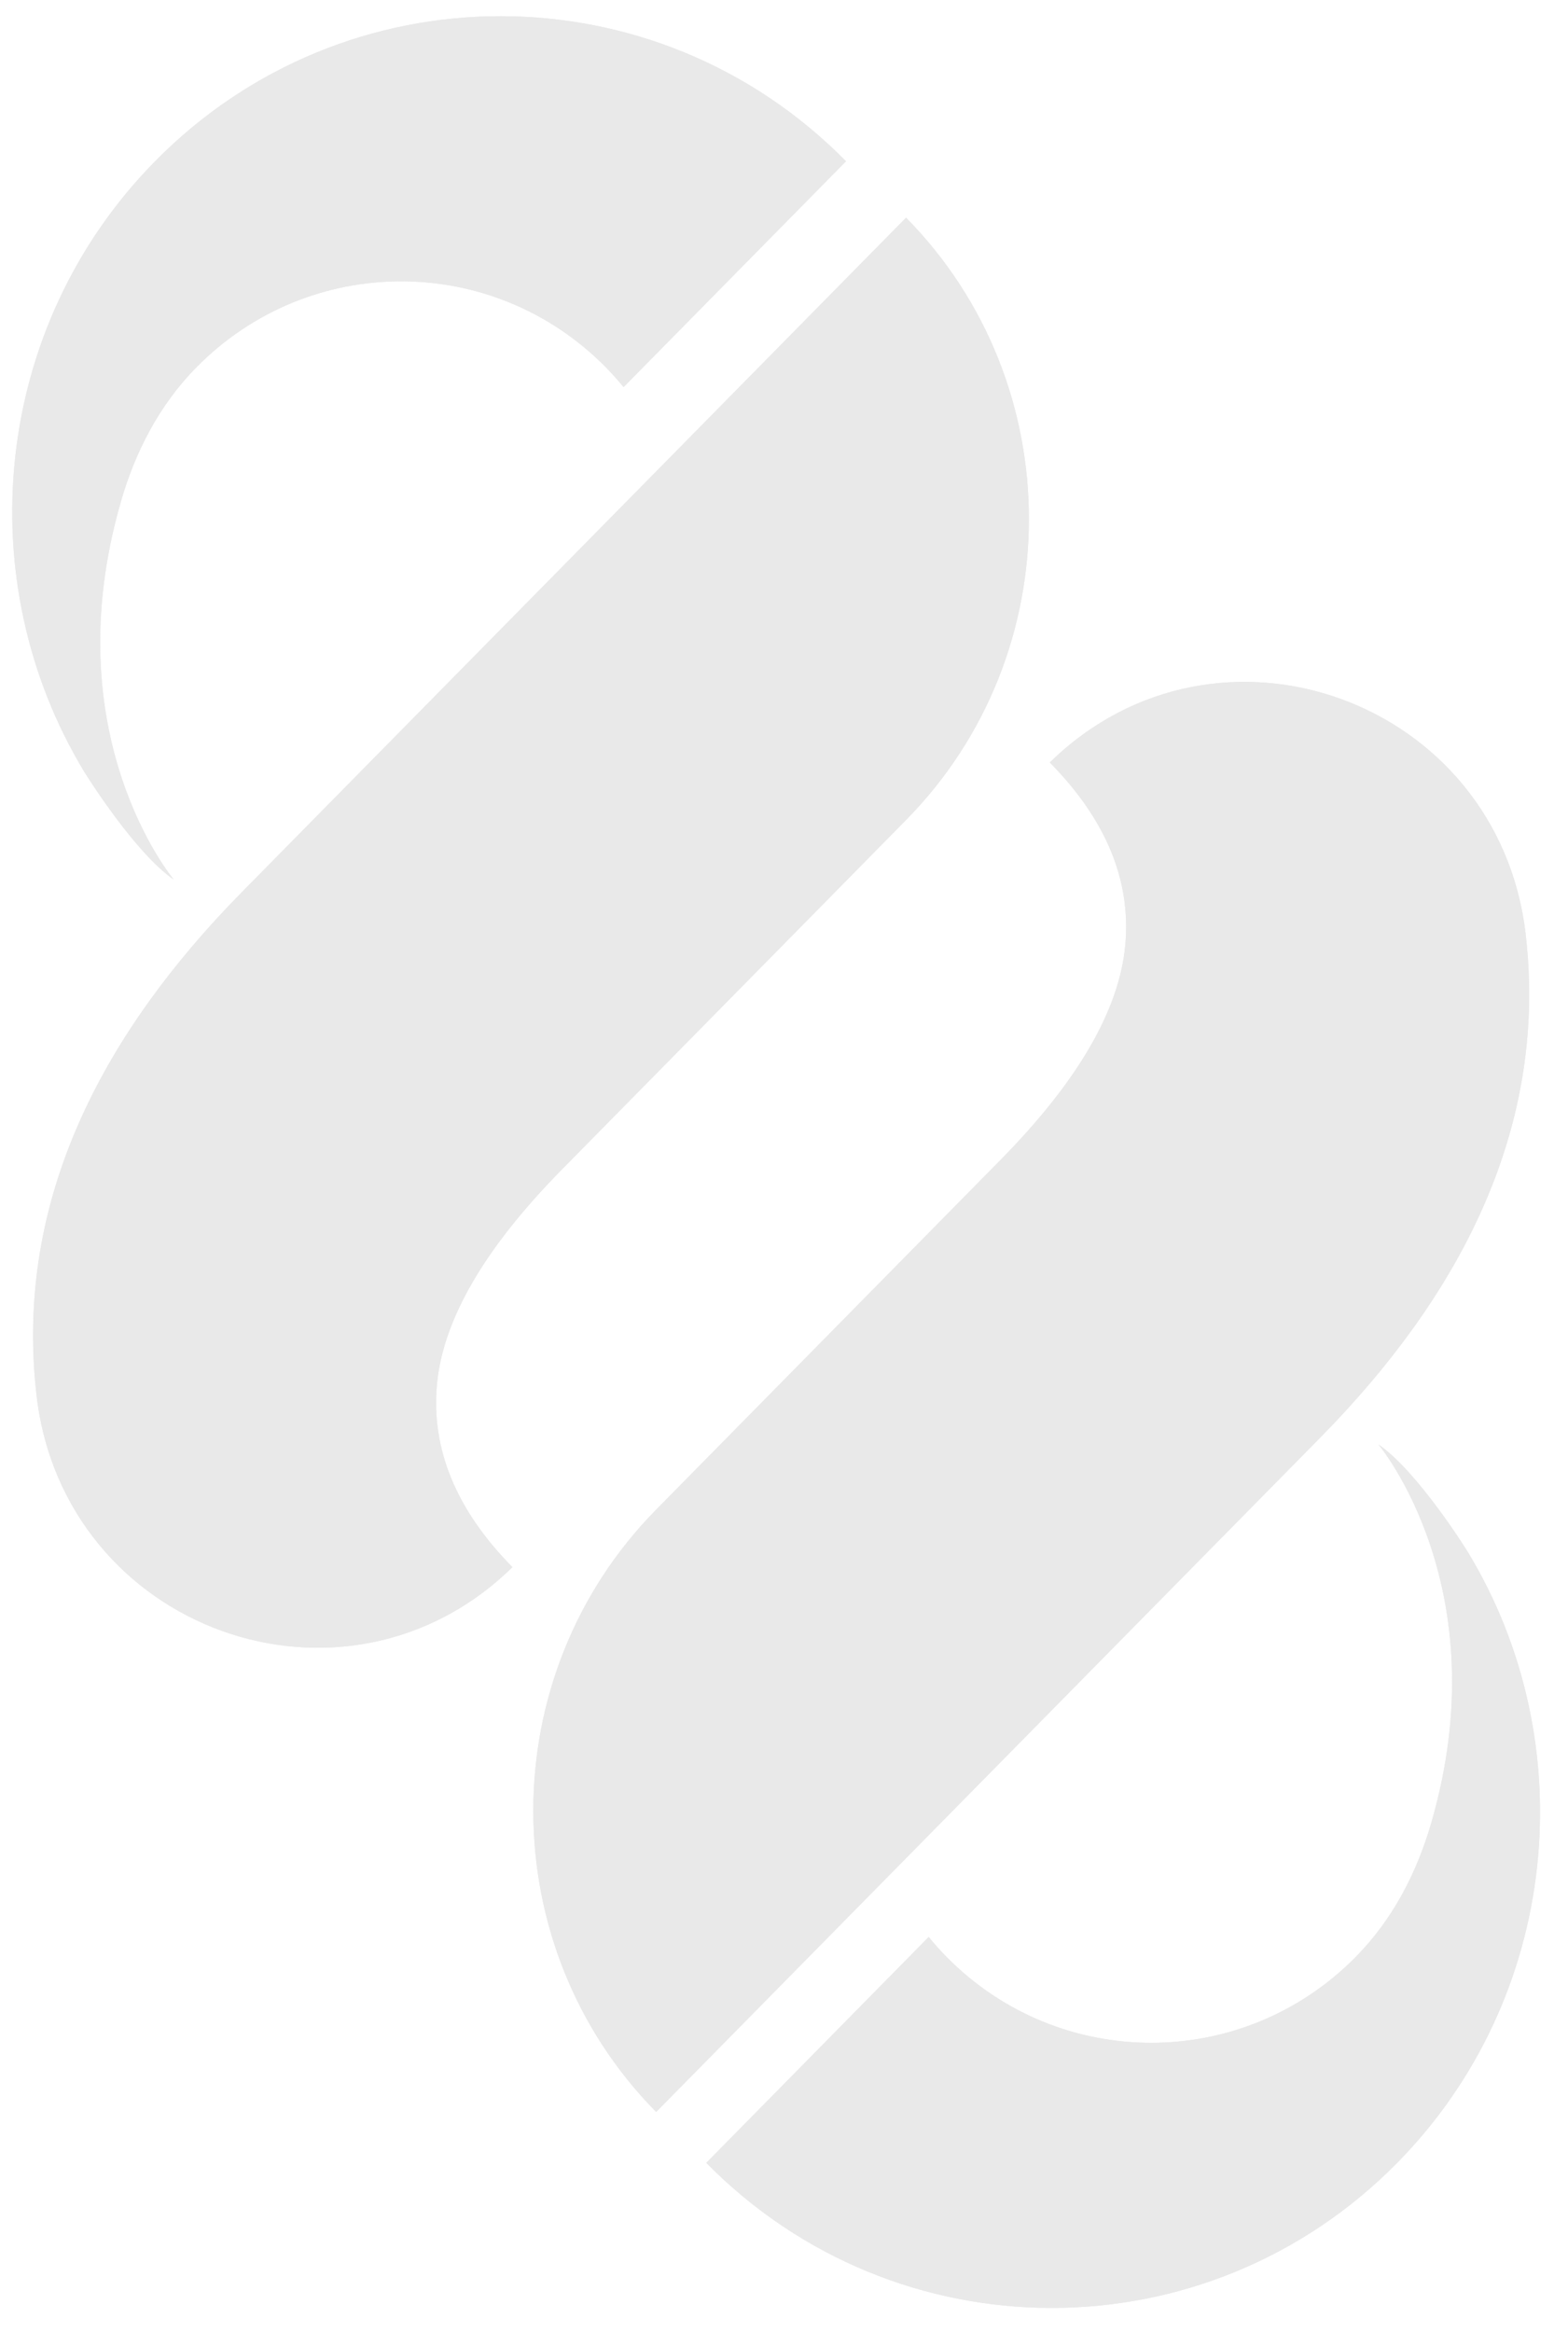
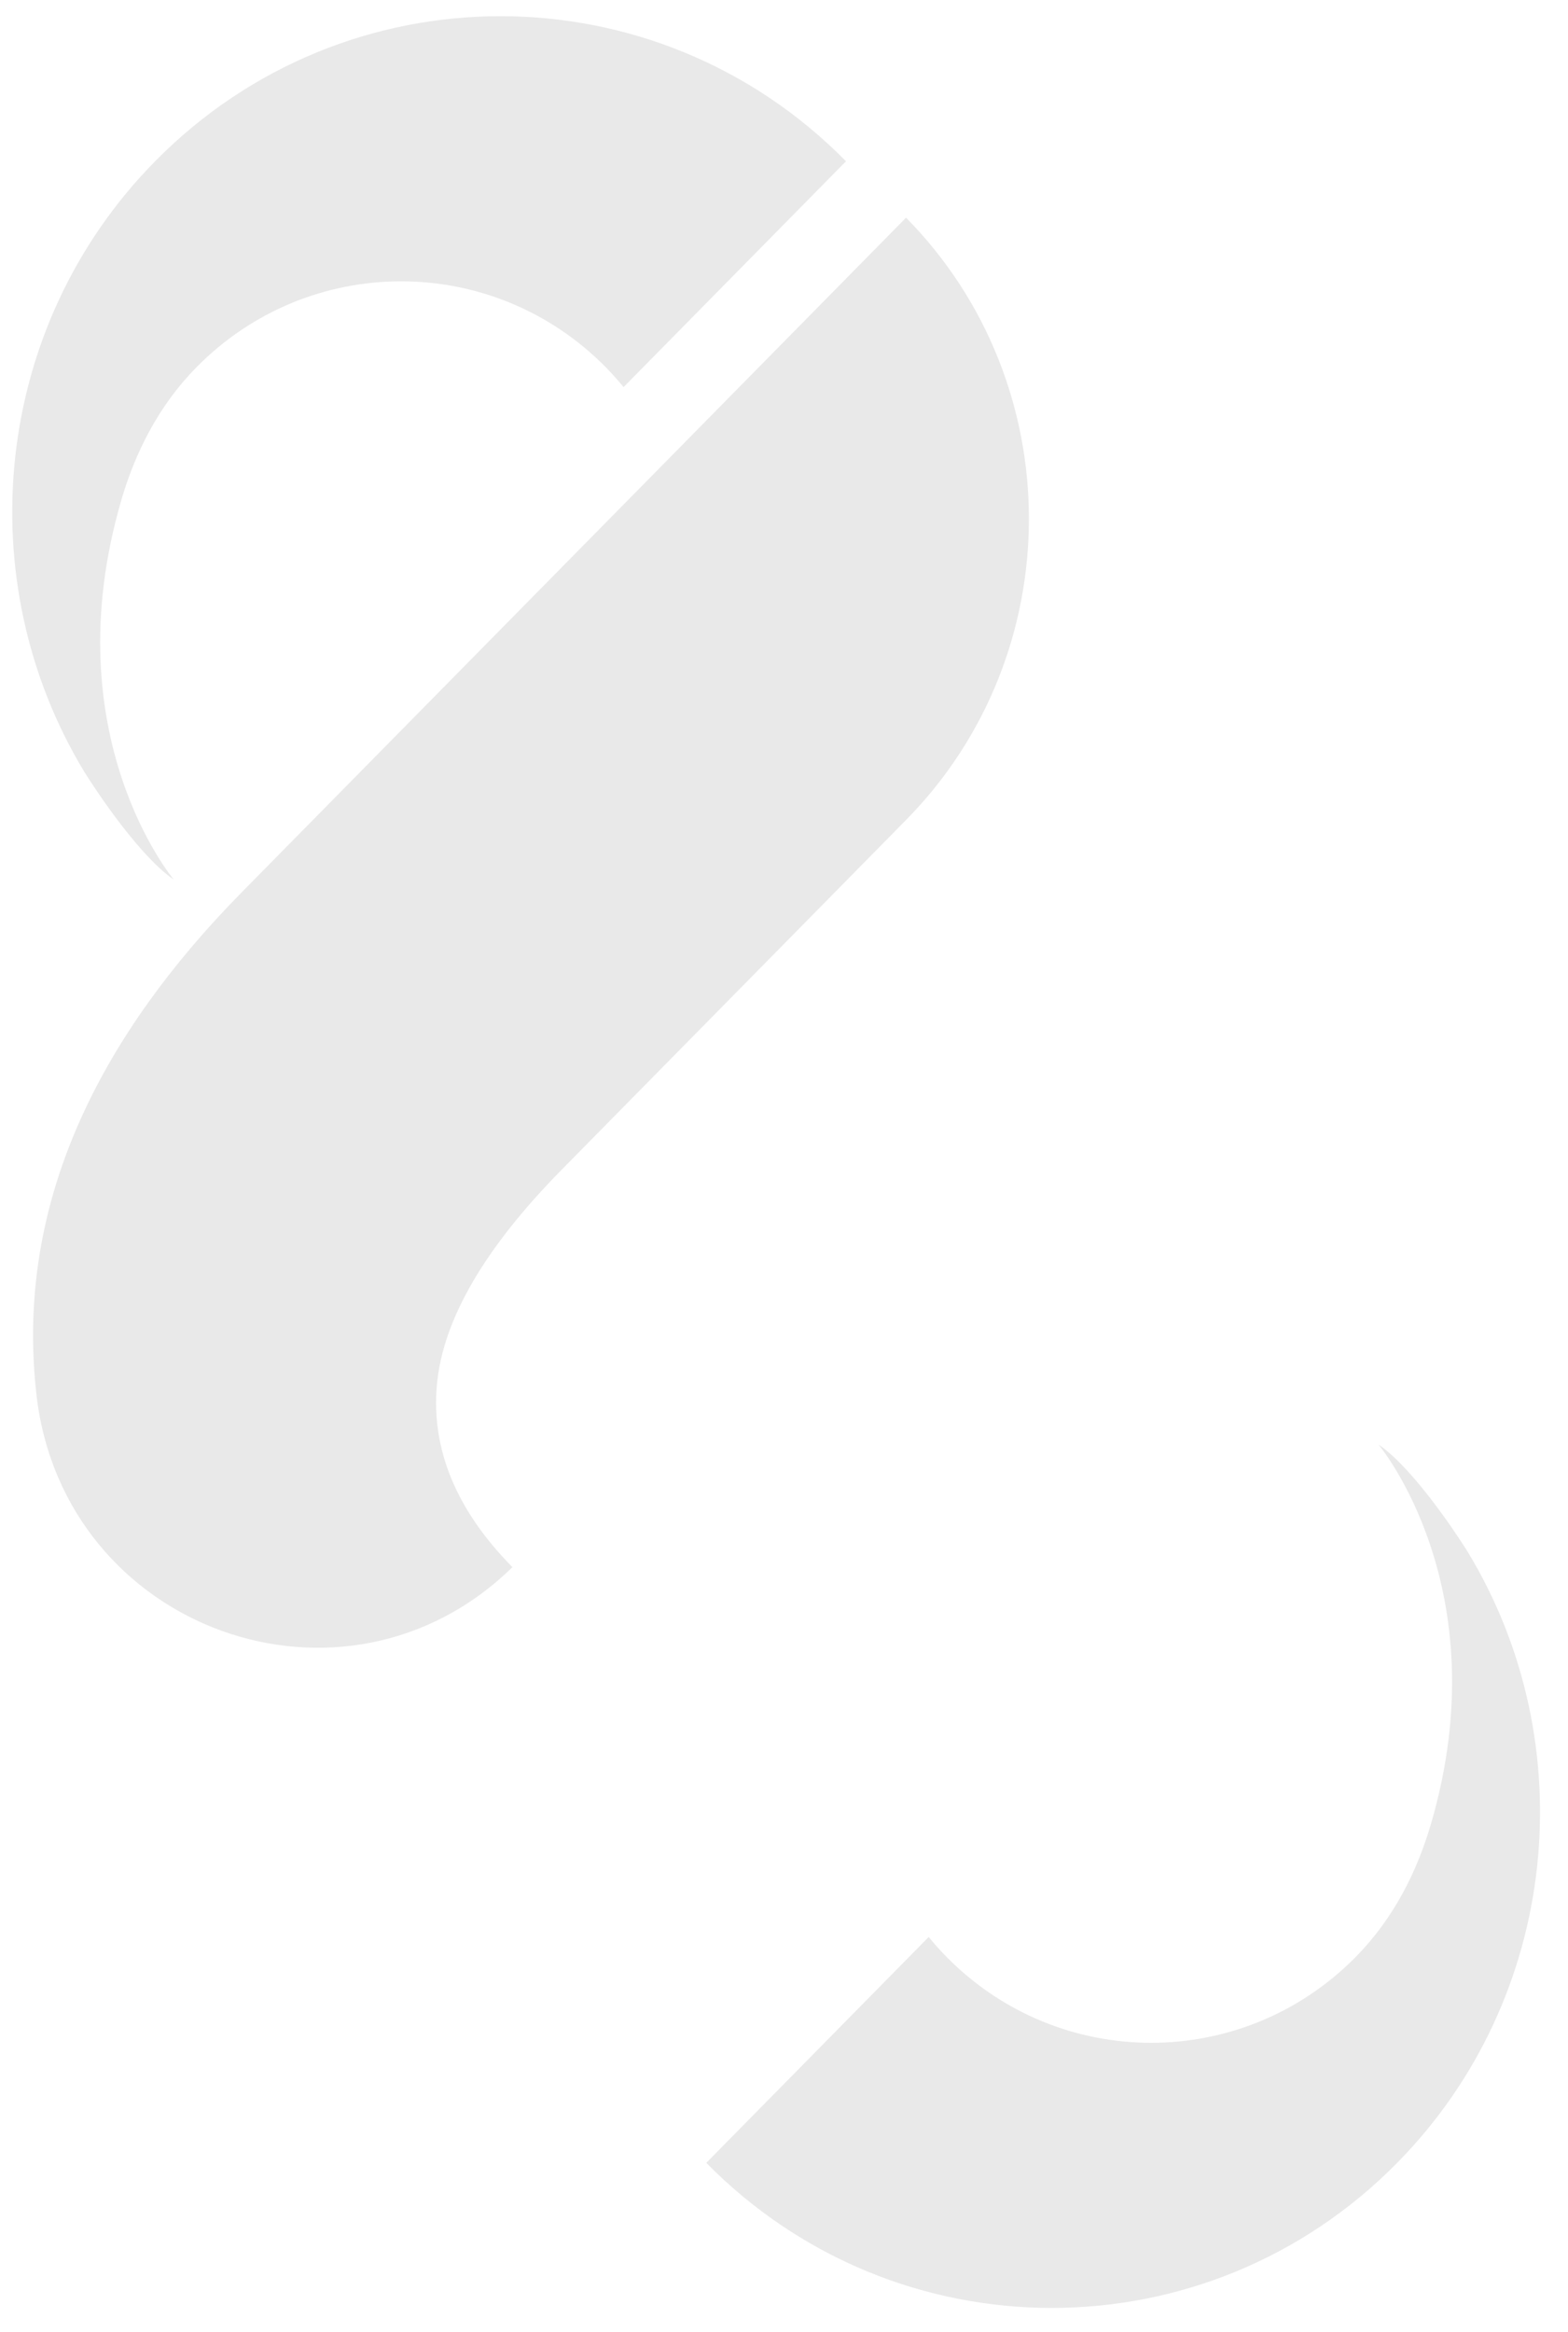
<svg xmlns="http://www.w3.org/2000/svg" width="39" height="58" viewBox="0 0 39 58" fill="none">
  <g clip-path="url(#clip0_1601_1101)">
-     <path d="M38.03 24.426C38.021 24.027 37.993 23.63 37.947 23.234C37.266 17.395 30.28 14.883 26.111 18.964C27.511 20.385 28.137 21.901 27.988 23.511C27.839 25.121 26.806 26.9 24.885 28.85L16.32 37.548C12.246 41.684 12.246 48.391 16.32 52.528L32.838 35.755C36.393 32.145 38.123 28.368 38.031 24.425L38.03 24.426Z" fill="#E9E9E9" />
+     <path d="M3.01 12.463C3.361 11.254 3.946 10.089 4.886 9.135C7.693 6.284 12.261 6.284 15.068 9.135C15.225 9.294 15.371 9.459 15.51 9.628L21.042 4.011C16.304 -0.8 8.595 -0.8 3.858 4.011C-0.195 8.125 -0.781 14.447 2.099 19.2C2.152 19.287 3.354 21.21 4.324 21.879C4.324 21.879 1.313 18.305 3.011 12.463H3.01Z" fill="#E9E9E9" />
    <path d="M10.868 34.431C11.017 32.821 12.05 31.042 13.971 29.092L22.536 20.394C26.61 16.258 26.61 9.551 22.536 5.414L6.018 22.187C2.463 25.797 0.733 29.573 0.826 33.516C0.835 33.915 0.863 34.312 0.909 34.708C1.59 40.547 8.577 43.059 12.745 38.978C11.345 37.557 10.72 36.041 10.868 34.431Z" fill="#E9E9E9" />
-     <path d="M3.01 12.463C3.361 11.254 3.946 10.089 4.886 9.135C7.693 6.284 12.261 6.284 15.068 9.135C15.225 9.294 15.371 9.459 15.51 9.628L21.042 4.011C16.304 -0.8 8.595 -0.8 3.858 4.011C-0.195 8.125 -0.781 14.447 2.099 19.2C2.152 19.287 3.354 21.21 4.324 21.879C4.324 21.879 1.313 18.305 3.011 12.463H3.01Z" fill="#E9E9E9" />
-     <path d="M36.51 38.604C36.457 38.517 35.255 36.594 34.285 35.926C34.285 35.926 37.295 39.499 35.598 45.342C35.247 46.551 34.662 47.716 33.723 48.67C30.916 51.521 26.348 51.521 23.541 48.67C23.384 48.511 23.238 48.346 23.099 48.176L17.567 53.794C22.305 58.605 30.013 58.605 34.751 53.794C38.803 49.679 39.39 43.358 36.51 38.604Z" fill="#E9E9E9" />
-     <path d="M38.03 24.426C38.021 24.027 37.993 23.63 37.947 23.234C37.266 17.395 30.28 14.883 26.111 18.964C27.511 20.385 28.137 21.901 27.988 23.511C27.839 25.121 26.806 26.9 24.885 28.85L16.32 37.548C12.246 41.684 12.246 48.391 16.32 52.528L32.838 35.755C36.393 32.145 38.123 28.368 38.031 24.425L38.03 24.426Z" fill="#E9E9E9" />
-     <path d="M10.868 34.431C11.017 32.821 12.05 31.042 13.971 29.092L22.536 20.394C26.61 16.258 26.61 9.551 22.536 5.414L6.018 22.187C2.463 25.797 0.733 29.573 0.826 33.516C0.835 33.915 0.863 34.312 0.909 34.708C1.59 40.547 8.577 43.059 12.745 38.978C11.345 37.557 10.72 36.041 10.868 34.431Z" fill="#E9E9E9" />
-     <path d="M3.01 12.463C3.361 11.254 3.946 10.089 4.886 9.135C7.693 6.284 12.261 6.284 15.068 9.135C15.225 9.294 15.371 9.459 15.51 9.628L21.042 4.011C16.304 -0.8 8.595 -0.8 3.858 4.011C-0.195 8.125 -0.781 14.447 2.099 19.2C2.152 19.287 3.354 21.21 4.324 21.879C4.324 21.879 1.313 18.305 3.011 12.463H3.01Z" fill="#E9E9E9" />
    <path d="M36.51 38.604C36.457 38.517 35.255 36.594 34.285 35.926C34.285 35.926 37.295 39.499 35.598 45.342C35.247 46.551 34.662 47.716 33.723 48.67C30.916 51.521 26.348 51.521 23.541 48.67C23.384 48.511 23.238 48.346 23.099 48.176L17.567 53.794C22.305 58.605 30.013 58.605 34.751 53.794C38.803 49.679 39.39 43.358 36.51 38.604Z" fill="#E9E9E9" />
  </g>
  <defs>
    <clipPath id="clip0_1601_1101">
      <rect width="38" height="57" fill="white" transform="translate(0.304 0.402)" />
    </clipPath>
  </defs>
</svg>